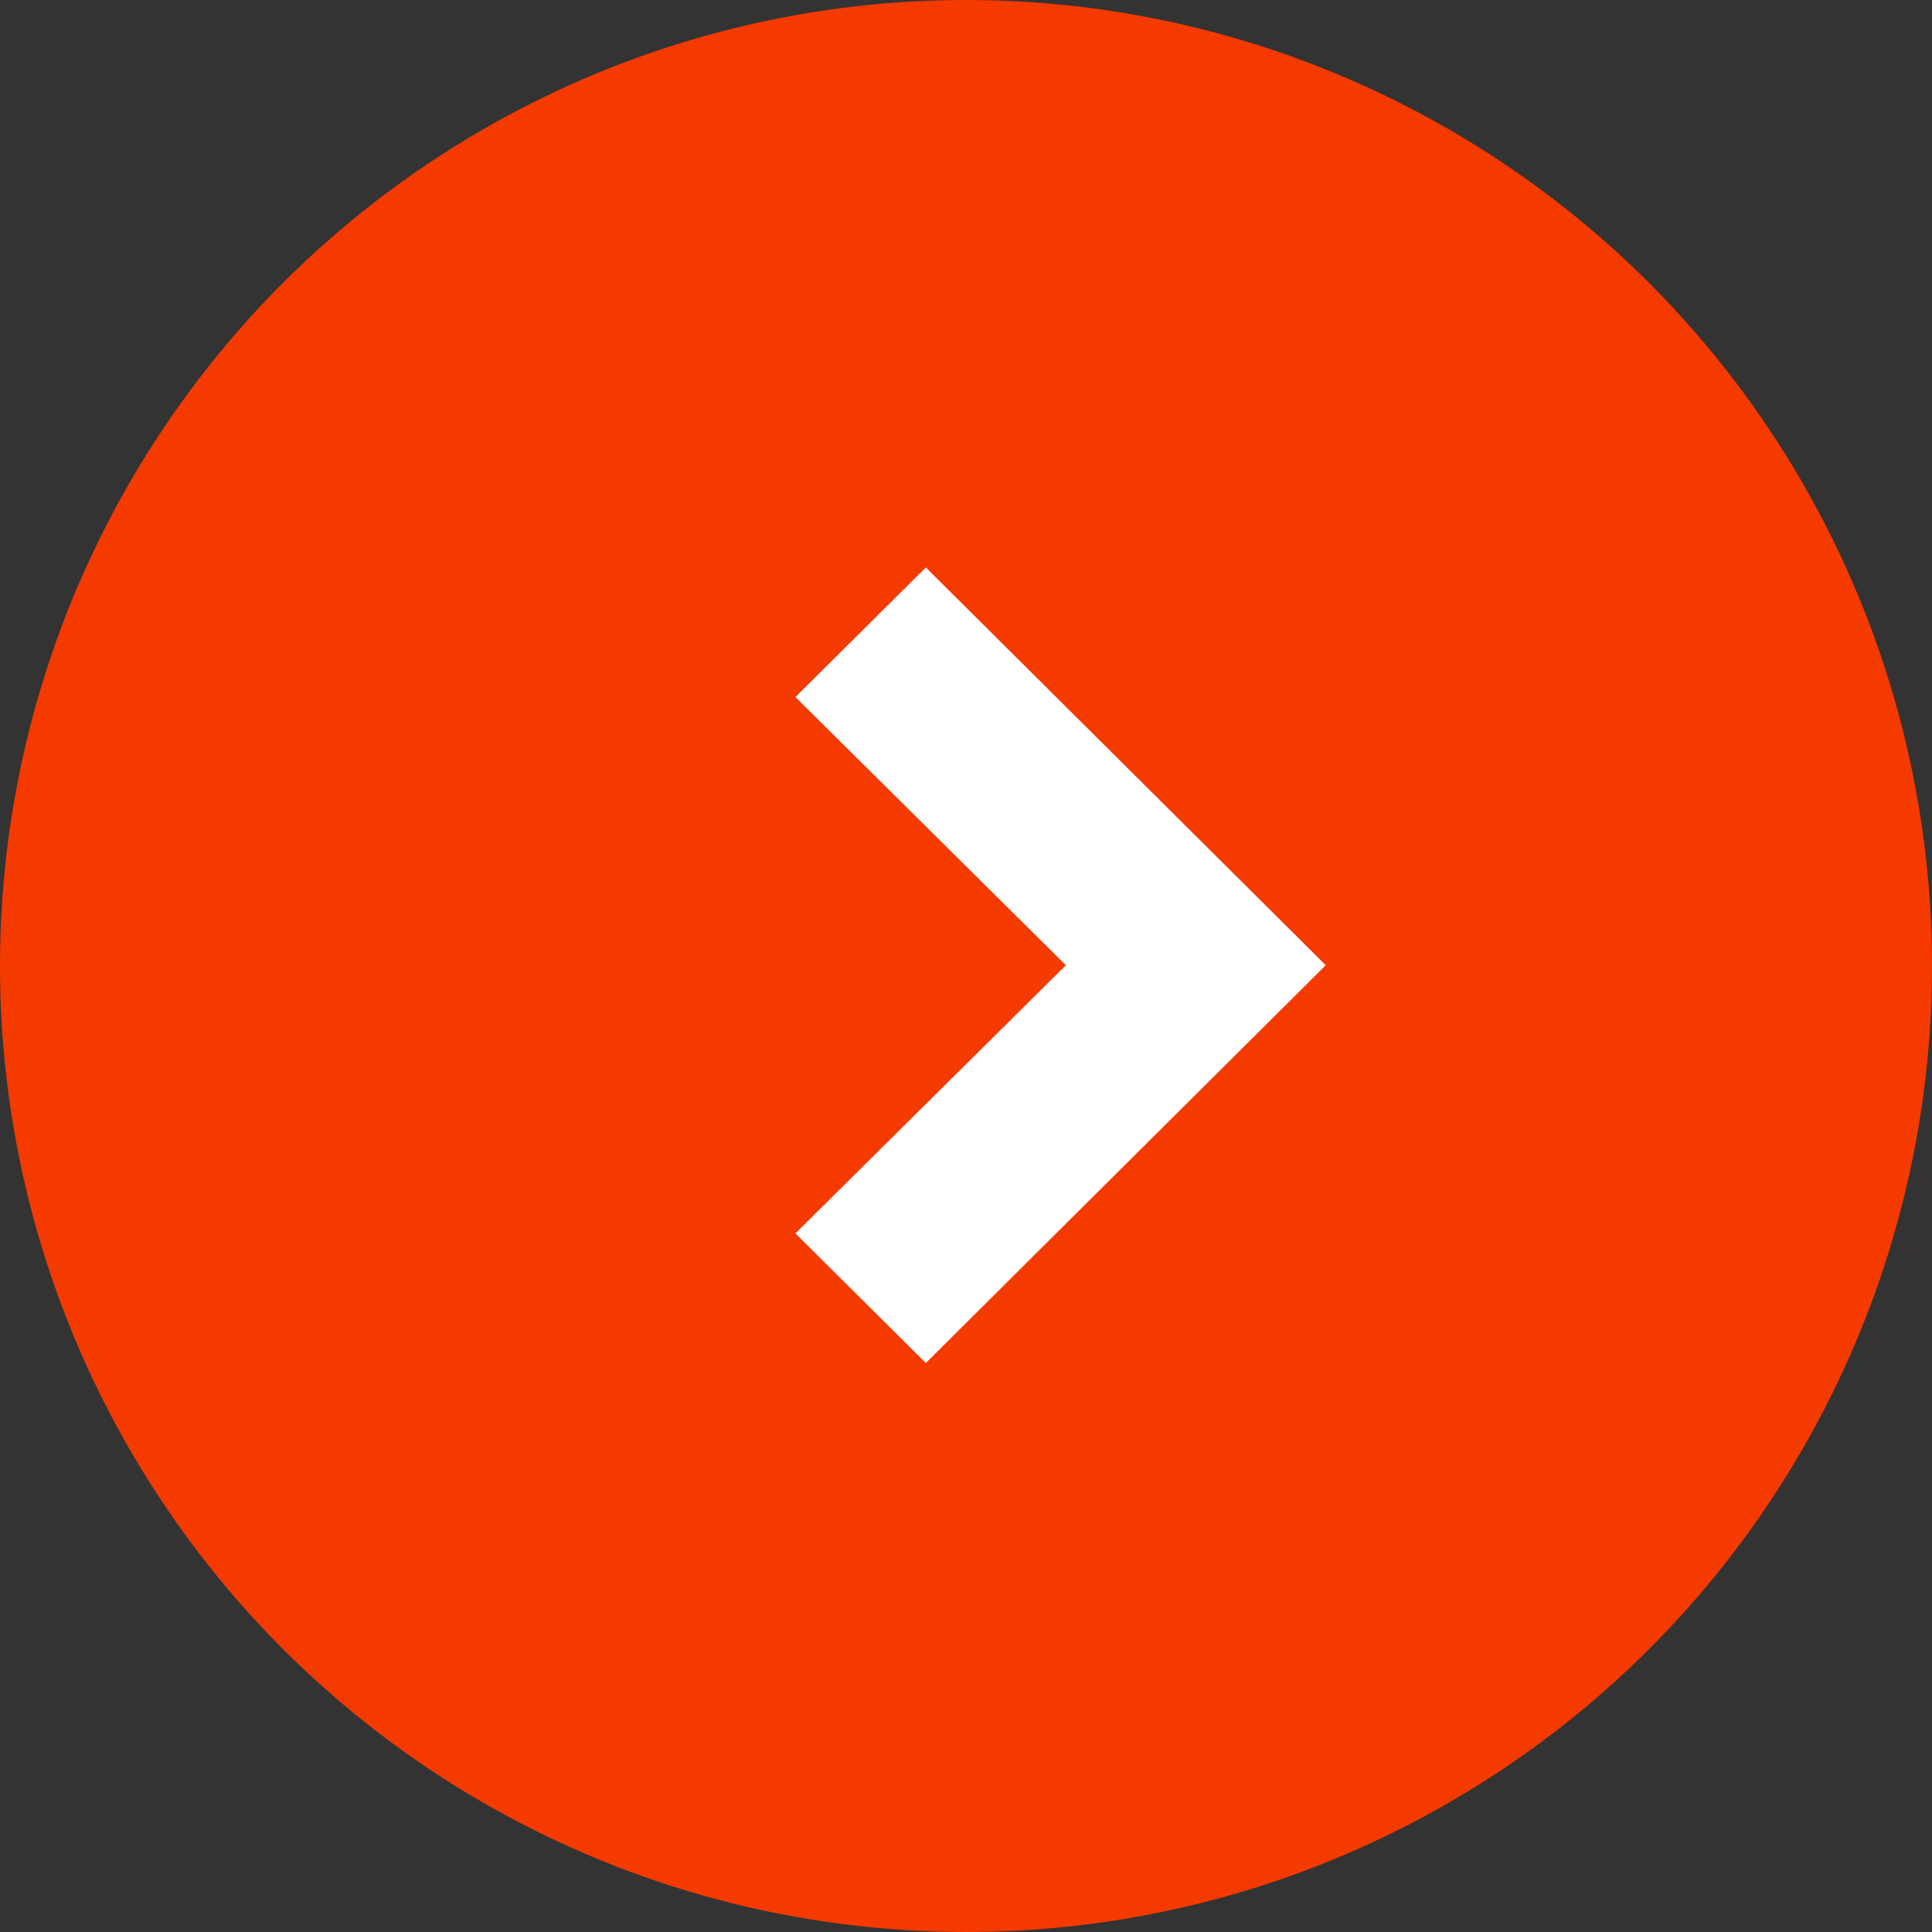
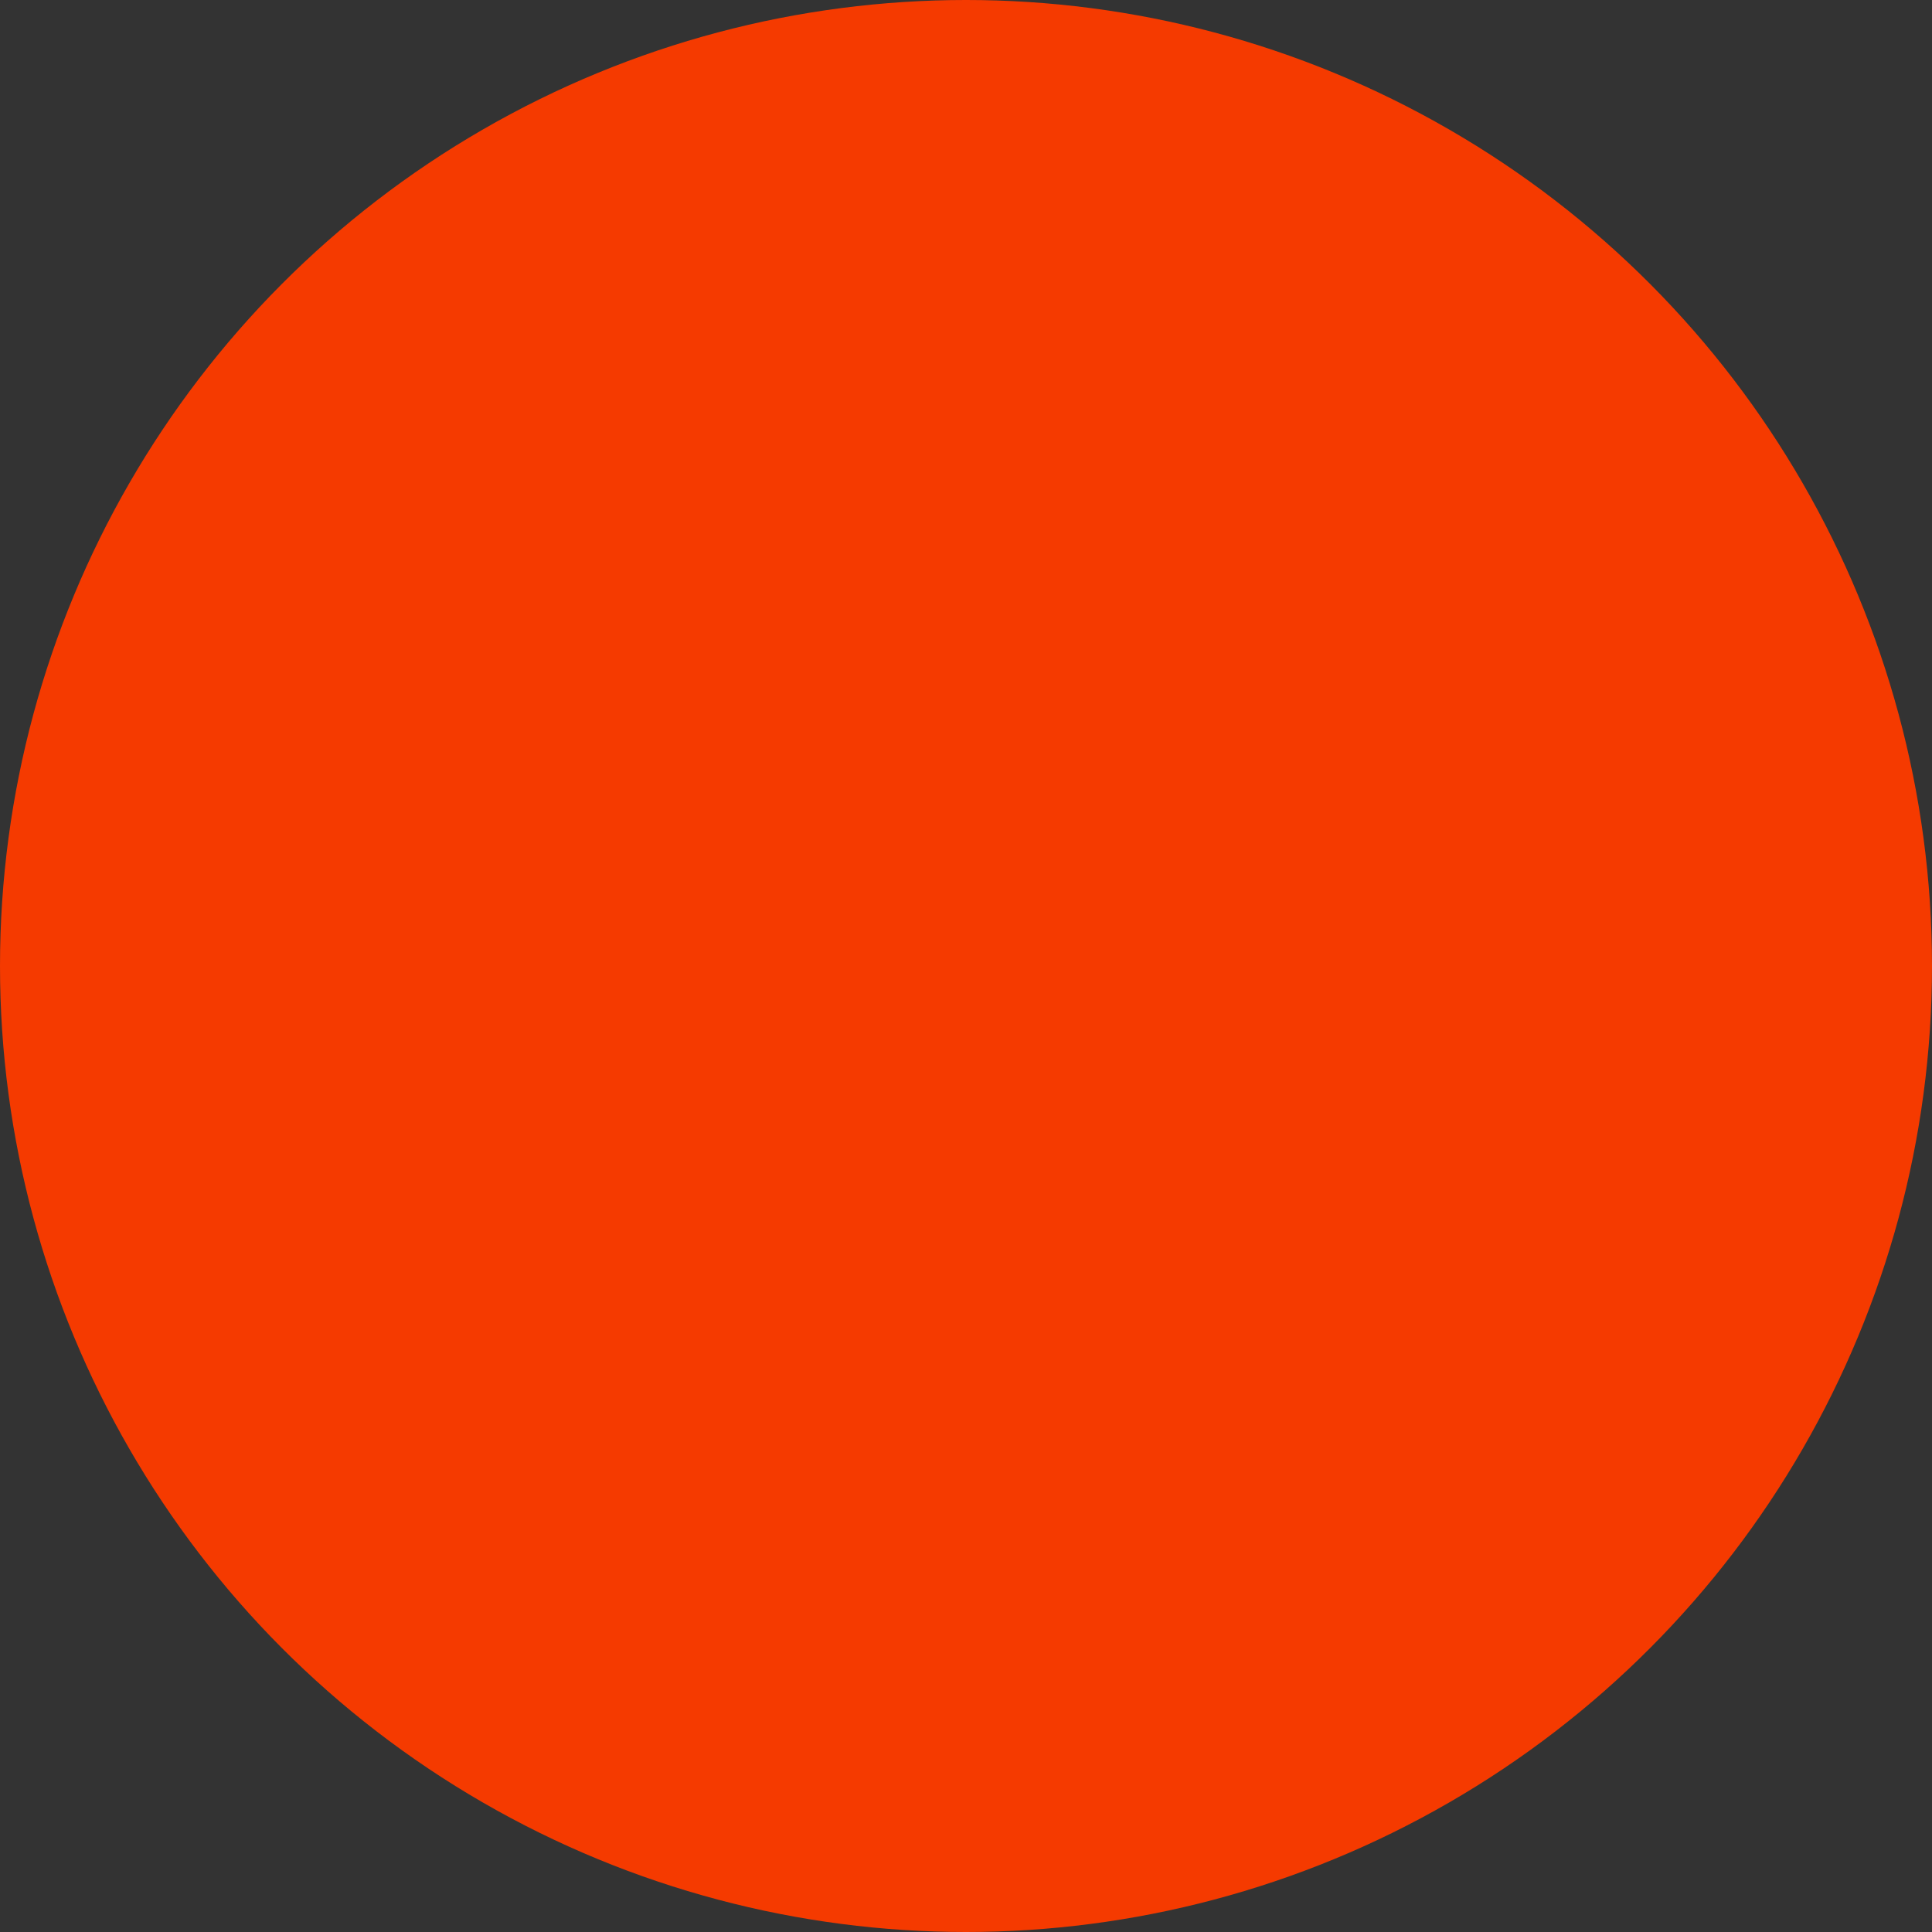
<svg xmlns="http://www.w3.org/2000/svg" width="10" height="10" viewBox="0 0 10 10">
  <rect x="0" y="0" width="10" height="10" fill="#333333" stroke="none" />
  <g id="グループ_205" data-name="グループ 205" transform="translate(-500 -2561)">
    <circle id="楕円形_6" data-name="楕円形 6" cx="5" cy="5" r="5" transform="translate(500 2561)" fill="#f53a00" />
-     <path id="パス_63" data-name="パス 63" d="M1490.563,1735.1l-.675-.671,1.4-1.388-1.4-1.388.675-.671,2.07,2.059Z" transform="translate(-985.771 832.955)" fill="#fff" />
  </g>
</svg>